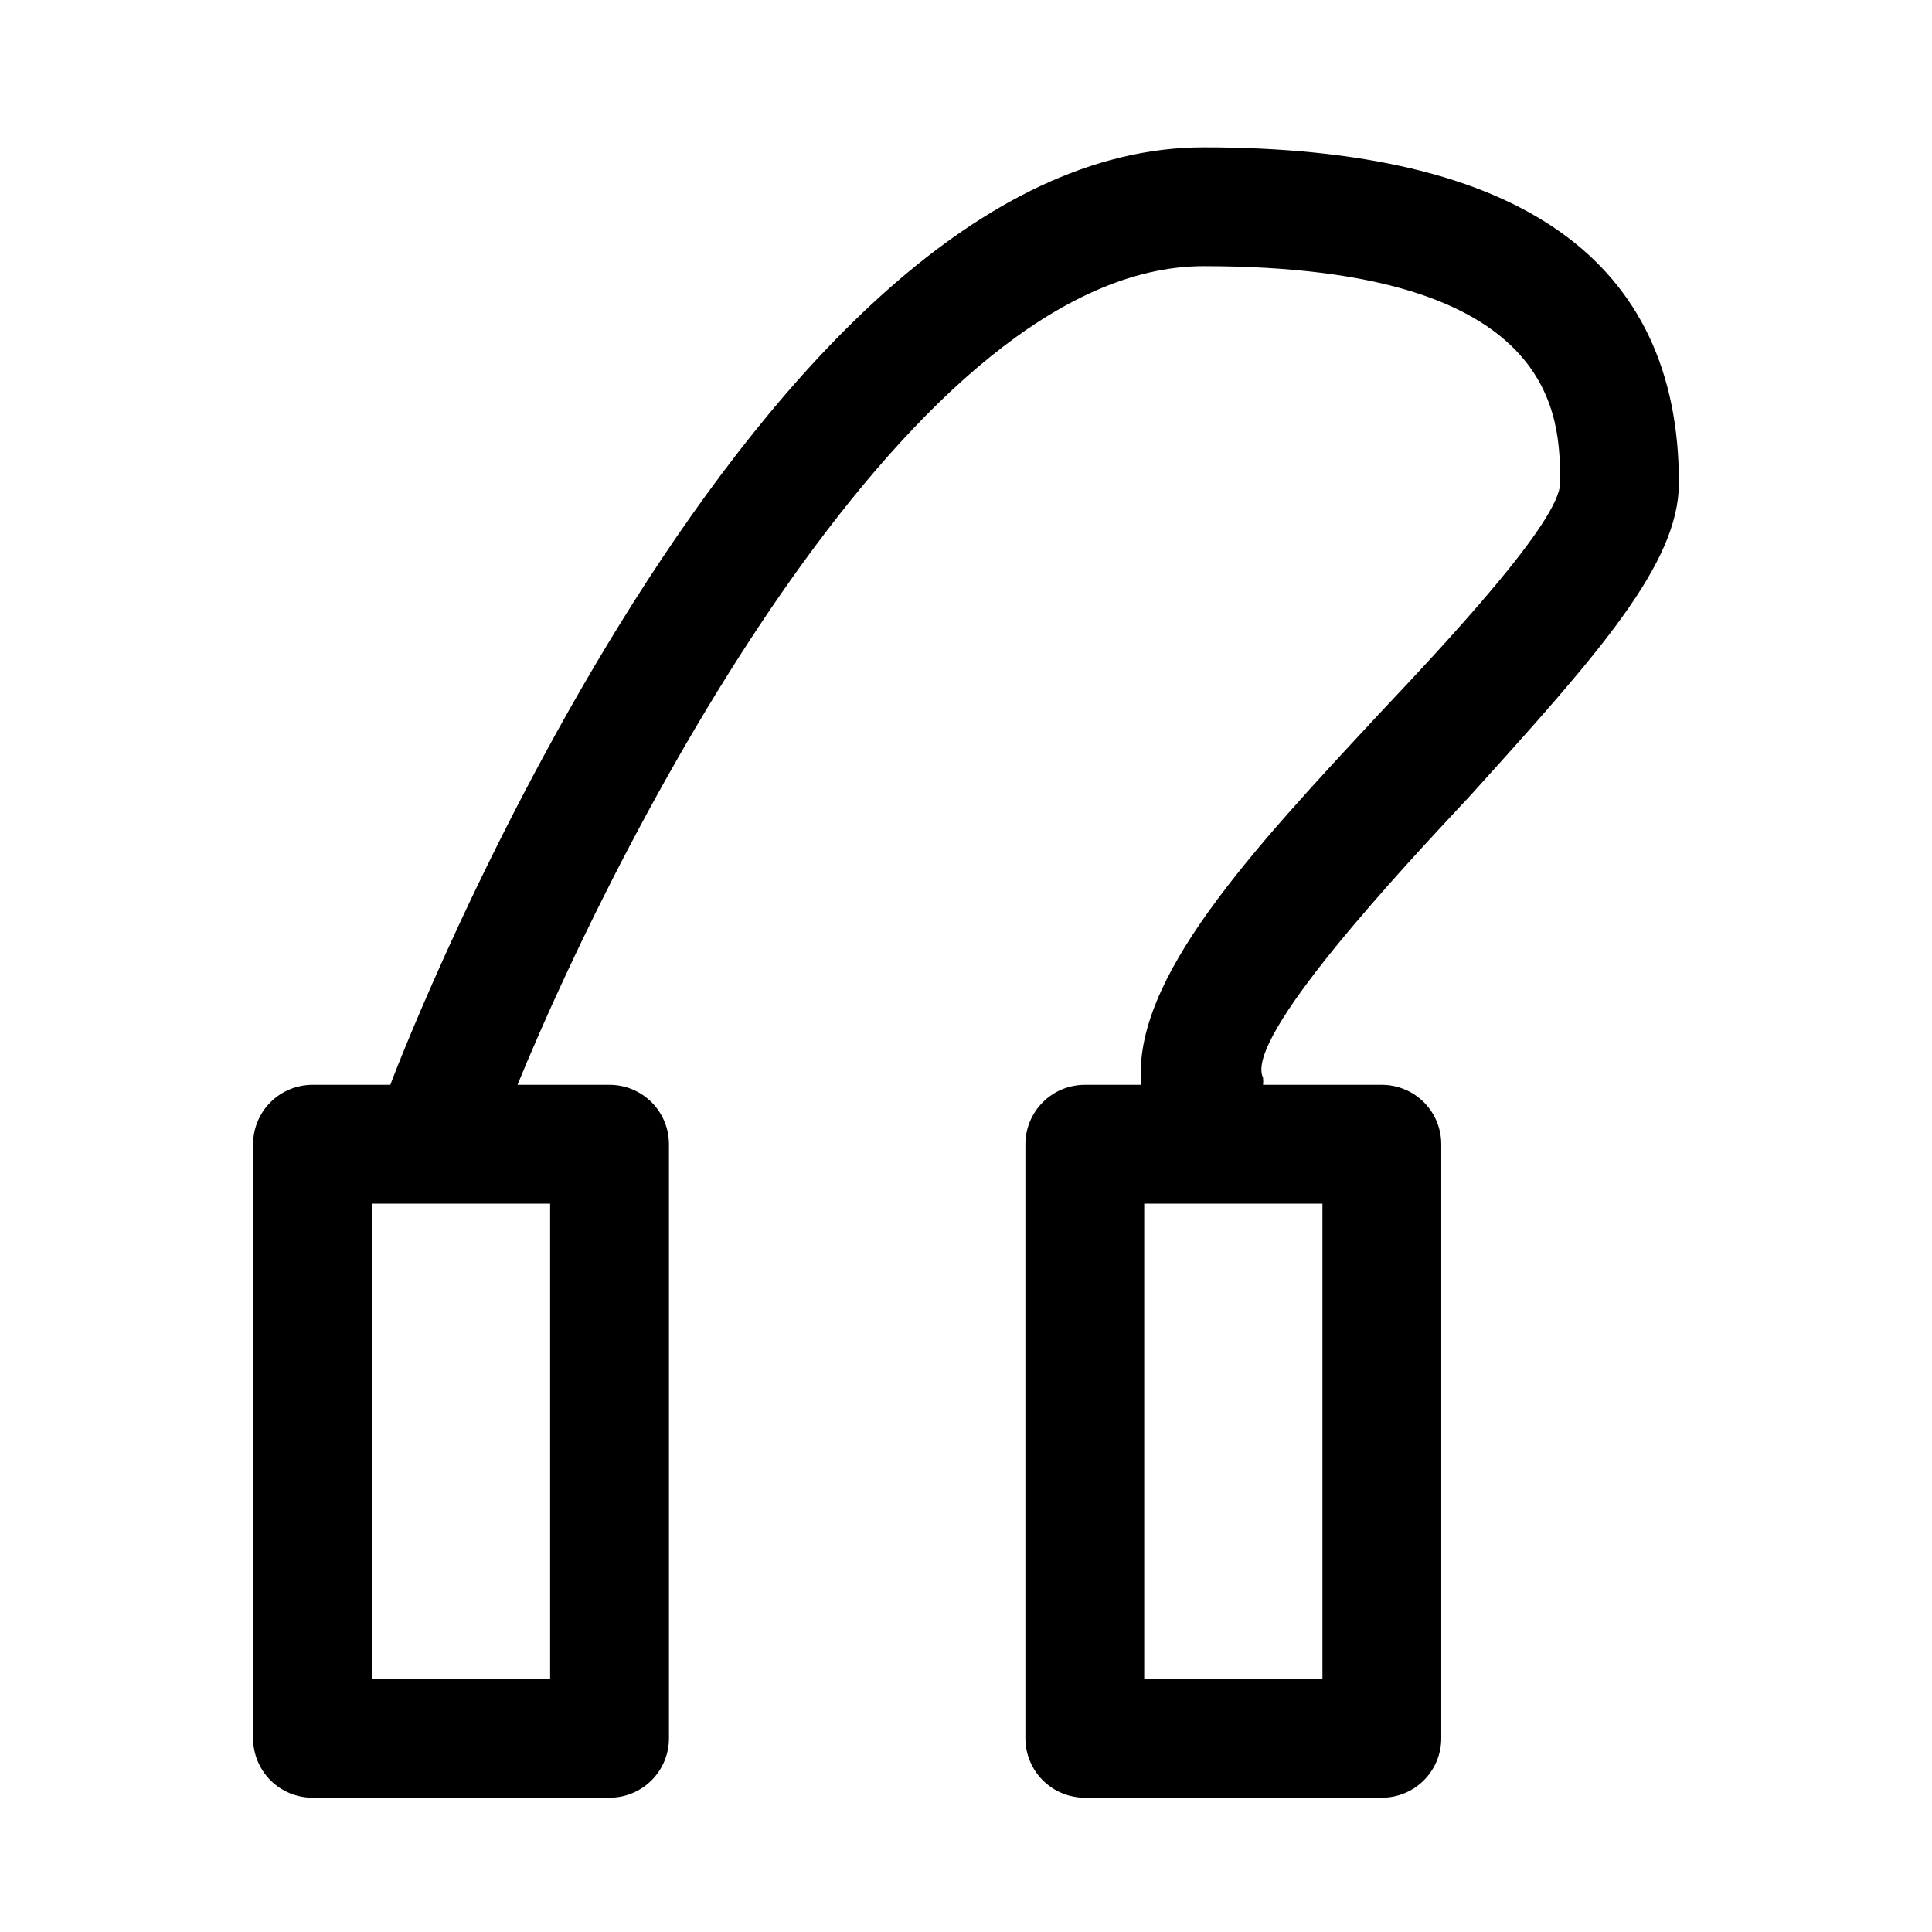
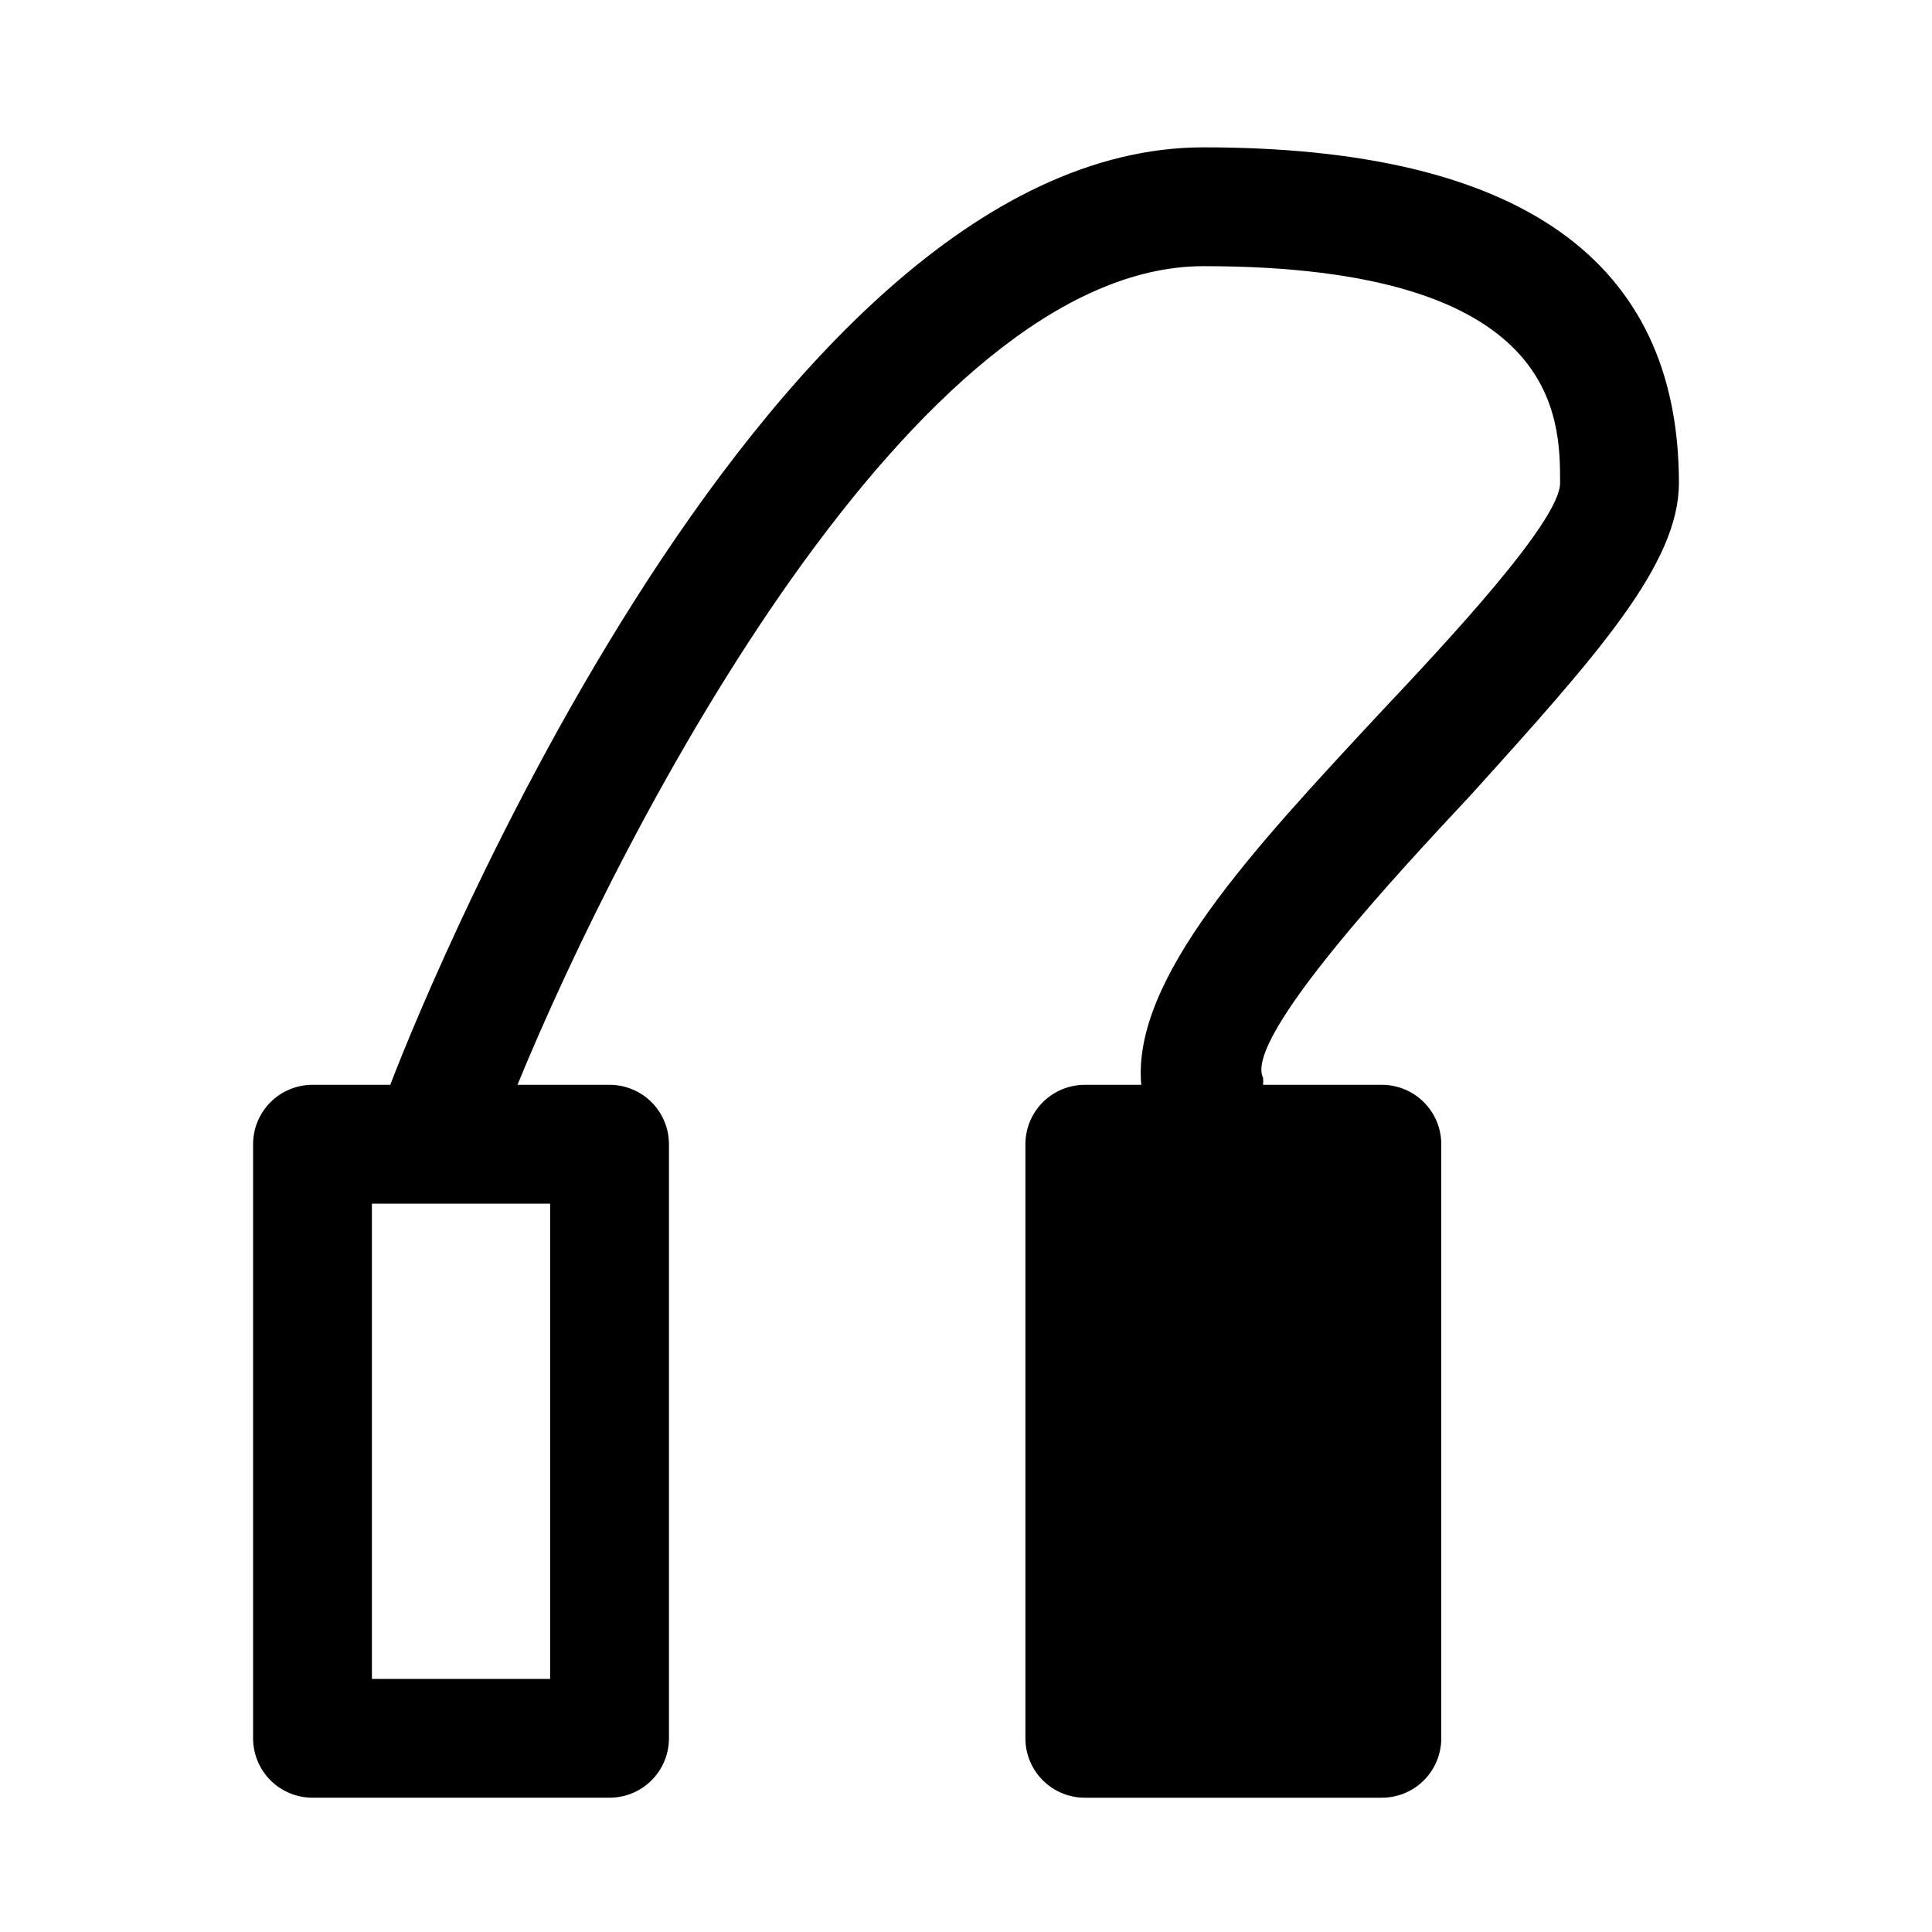
<svg xmlns="http://www.w3.org/2000/svg" fill="#000000" width="800px" height="800px" version="1.1" viewBox="144 144 512 512">
-   <path d="m588.93 272c0-59.039-42.195-88.953-125.95-88.953-118.87 0-211.6 237.73-215.54 248.44h-20.625c-4.176 0-8.18 1.656-11.133 4.609-2.949 2.953-4.609 6.957-4.609 11.133v157.44c0 4.176 1.66 8.18 4.609 11.133 2.953 2.953 6.957 4.609 11.133 4.609h78.723c4.176 0 8.18-1.656 11.133-4.609 2.953-2.953 4.609-6.957 4.609-11.133v-157.44c0-4.176-1.656-8.18-4.609-11.133s-6.957-4.609-11.133-4.609h-24.402c28.496-69.434 105.32-216.95 181.84-216.95 94.465 0 94.465 40.148 94.465 57.465 0 10.078-30.07 42.195-48.02 61.246-33.535 36.055-65.496 70.219-62.977 98.242h-14.957c-4.176 0-8.184 1.656-11.133 4.609-2.953 2.953-4.613 6.957-4.613 11.133v157.44c0 4.176 1.66 8.18 4.613 11.133 2.949 2.953 6.957 4.609 11.133 4.609h78.719c4.176 0 8.18-1.656 11.133-4.609 2.953-2.953 4.609-6.957 4.609-11.133v-157.44c0-4.176-1.656-8.18-4.609-11.133s-6.957-4.609-11.133-4.609h-31.488c0.07-0.629 0.07-1.262 0-1.891-5.195-10.547 37-55.578 54.945-74.785 33.852-37.469 55.262-61.402 55.262-82.812zm-299.14 316.93h-47.23v-125.95h47.23zm204.67 0h-47.23v-125.95h47.23z" />
+   <path d="m588.93 272c0-59.039-42.195-88.953-125.95-88.953-118.87 0-211.6 237.73-215.54 248.44h-20.625c-4.176 0-8.18 1.656-11.133 4.609-2.949 2.953-4.609 6.957-4.609 11.133v157.44c0 4.176 1.66 8.18 4.609 11.133 2.953 2.953 6.957 4.609 11.133 4.609h78.723c4.176 0 8.18-1.656 11.133-4.609 2.953-2.953 4.609-6.957 4.609-11.133v-157.44c0-4.176-1.656-8.18-4.609-11.133s-6.957-4.609-11.133-4.609h-24.402c28.496-69.434 105.32-216.95 181.84-216.95 94.465 0 94.465 40.148 94.465 57.465 0 10.078-30.07 42.195-48.02 61.246-33.535 36.055-65.496 70.219-62.977 98.242h-14.957c-4.176 0-8.184 1.656-11.133 4.609-2.953 2.953-4.613 6.957-4.613 11.133v157.44c0 4.176 1.66 8.18 4.613 11.133 2.949 2.953 6.957 4.609 11.133 4.609h78.719c4.176 0 8.18-1.656 11.133-4.609 2.953-2.953 4.609-6.957 4.609-11.133v-157.44c0-4.176-1.656-8.18-4.609-11.133s-6.957-4.609-11.133-4.609h-31.488c0.07-0.629 0.07-1.262 0-1.891-5.195-10.547 37-55.578 54.945-74.785 33.852-37.469 55.262-61.402 55.262-82.812zm-299.14 316.93h-47.23v-125.95h47.23zm204.67 0h-47.23h47.23z" />
</svg>